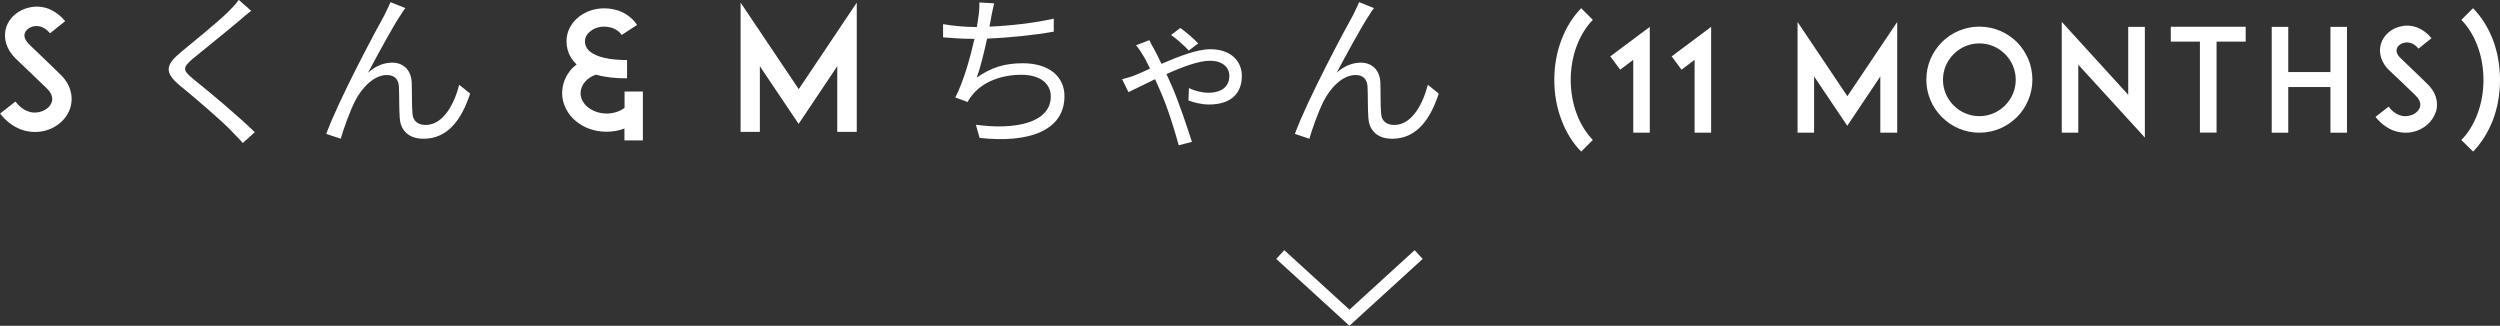
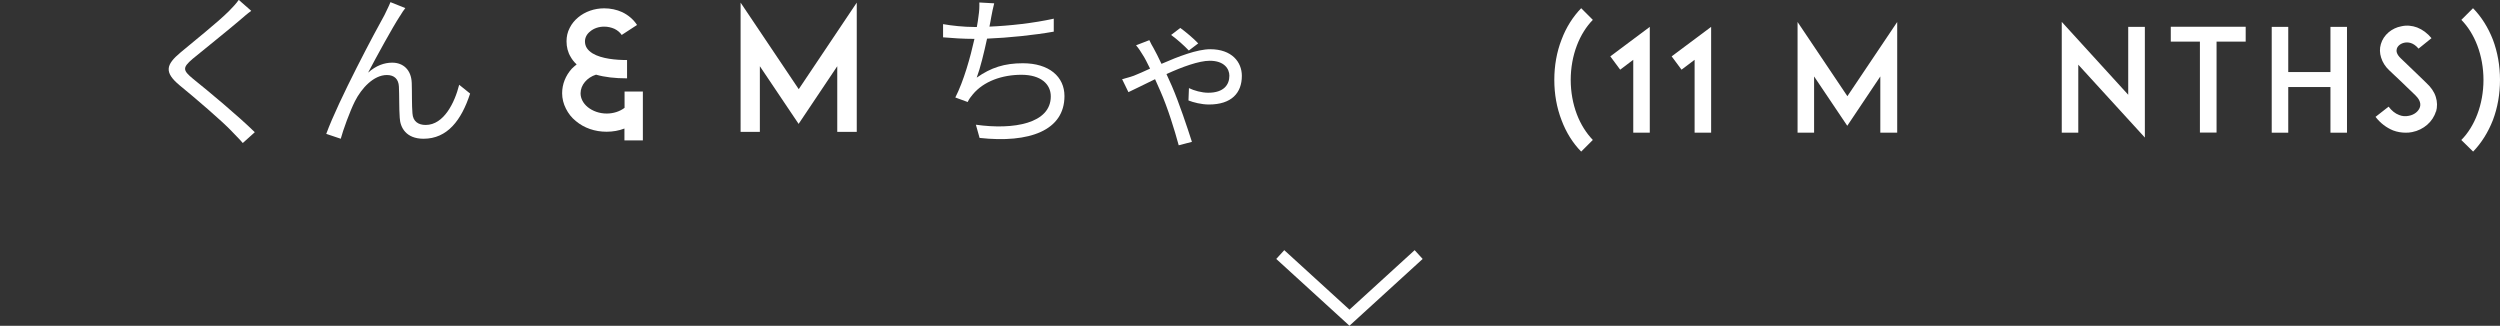
<svg xmlns="http://www.w3.org/2000/svg" id="_レイヤー_2" data-name="レイヤー 2" viewBox="0 0 210.27 27.4">
  <rect x="0" y="0" width="210.27" height="27.4" fill="#333333" stroke="none" />
  <defs>
    <style>
      .cls-1 {
        fill: none;
        stroke: #fff;
        stroke-miterlimit: 10;
      }

      .cls-2 {
        fill: #fff;
        stroke-width: 0px;
      }
    </style>
  </defs>
  <g id="_レイヤー_1-2" data-name="レイヤー 1">
    <g>
-       <path class="cls-2" d="M5.93,9.01c-.29,1.01-1.21,1.81-2.34,2.03-.21.04-.42.06-.63.06-.42,0-.84-.07-1.23-.22-.66-.27-1.23-.7-1.72-1.33l1.29-1.01c.29.39.64.67,1.02.81.31.13.64.15.95.08.53-.1.97-.45,1.09-.87.14-.48-.18-.9-.48-1.18-.46-.43-1.22-1.18-1.28-1.23l-1.27-1.21c-.39-.38-.66-.8-.8-1.25-.14-.43-.15-.9-.03-1.32.13-.45.39-.84.77-1.16.35-.29.78-.5,1.25-.59.5-.11,1.04-.07,1.54.11.53.21,1.01.56,1.42,1.05l-1.27,1.02c-.53-.64-1.08-.64-1.37-.59-.36.07-.67.31-.76.6-.06.2-.04.52.39.94l1.74,1.67c.25.25.56.55.78.76.45.41.76.87.91,1.36.15.48.17.98.03,1.46Z" />
      <path class="cls-2" d="M21.12.92c-.31.22-.73.59-.95.78-.97.83-2.96,2.42-3.98,3.26-.84.73-.84.94.06,1.68,1.26,1.01,3.82,3.14,5.18,4.48l-1.01.91c-.28-.34-.66-.69-.95-1.01-.76-.81-3.07-2.79-4.37-3.85-1.3-1.09-1.16-1.72.1-2.77,1.04-.88,3.14-2.54,4.08-3.49.28-.28.64-.67.8-.92l1.05.92Z" />
      <path class="cls-2" d="M33.63,1.36c-.62.95-1.96,3.4-2.67,4.75.67-.6,1.37-.84,2.03-.84.92,0,1.6.6,1.64,1.7.03.83,0,1.89.06,2.56.04.69.5.98,1.11.98,1.54,0,2.45-1.9,2.82-3.38l.92.74c-.73,2.24-1.91,3.8-3.92,3.8-1.47,0-1.96-.95-2-1.76-.06-.81-.03-1.89-.07-2.63-.03-.62-.38-.97-1.01-.97-1.12,0-2.14,1.12-2.69,2.21-.42.83-1.01,2.46-1.19,3.15l-1.22-.41c1.02-2.8,4.15-8.67,4.9-10,.15-.34.34-.67.5-1.08l1.25.5c-.13.15-.29.41-.45.67Z" />
      <path class="cls-2" d="M54.07,7.69v4.12h-1.55v-1c-.46.18-.98.27-1.5.27-.98,0-1.89-.31-2.59-.9-.36-.29-.63-.64-.83-1.04-.21-.41-.32-.85-.32-1.3,0-.76.29-1.48.81-2.06.13-.13.27-.25.41-.36-.21-.2-.38-.41-.5-.63-.24-.39-.35-.84-.35-1.32,0-.39.08-.77.27-1.13.17-.34.41-.63.71-.88.59-.49,1.37-.76,2.19-.76.53,0,1.05.11,1.51.32.52.25.95.62,1.25,1.08l-1.29.84c-.14-.21-.35-.39-.62-.52-.25-.11-.55-.18-.85-.18-.45,0-.88.14-1.19.41-.28.22-.43.52-.43.83,0,.42.21.74.64,1.01.76.46,1.99.56,2.9.56v1.54c-1.01,0-1.88-.1-2.61-.31-.76.24-1.3.87-1.3,1.57,0,.42.21.83.59,1.15.43.35,1,.55,1.61.55.56,0,1.09-.17,1.5-.48v-1.37h1.55Z" />
      <path class="cls-2" d="M70.42,11.09v-5.52l-3.25,4.85-3.26-4.85v5.52h-1.62V.22l4.89,7.28L72.06.22v10.87h-1.64Z" />
      <path class="cls-2" d="M88.64,2.66c-1.62.29-3.84.52-5.62.59-.25,1.16-.57,2.48-.87,3.28,1.2-.85,2.34-1.21,3.88-1.21,2.21,0,3.5,1.13,3.5,2.76,0,2.89-2.94,3.98-7.14,3.52l-.31-1.11c3.19.45,6.3-.11,6.3-2.38,0-1.04-.84-1.82-2.47-1.82s-3.18.55-4.09,1.65c-.18.21-.31.39-.43.64l-1.04-.38c.7-1.37,1.26-3.36,1.61-4.93h-.01c-.94,0-1.83-.06-2.63-.13v-1.11c.71.13,1.78.24,2.62.24h.22c.07-.36.11-.67.14-.91.07-.45.08-.77.07-1.15l1.25.07c-.1.36-.18.8-.25,1.16-.04.21-.08.49-.15.8,1.67-.07,3.71-.29,5.41-.67v1.08Z" />
      <path class="cls-2" d="M96.67,3.38c.1.22.24.48.35.66.18.32.42.8.67,1.33,1.41-.62,3.01-1.23,4.1-1.23,1.82,0,2.66,1.08,2.66,2.24,0,1.44-.87,2.41-2.77,2.41-.63,0-1.32-.18-1.72-.34l.04-1.04c.43.21,1.07.39,1.62.39,1.33,0,1.78-.69,1.78-1.43,0-.57-.42-1.26-1.65-1.26-.91,0-2.33.52-3.64,1.12.17.36.32.71.46,1.02.6,1.39,1.29,3.46,1.68,4.68l-1.11.29c-.36-1.32-.92-3.14-1.54-4.55l-.45-1.01c-.95.46-1.78.88-2.24,1.09l-.53-1.09c.41-.1.77-.22.98-.29.38-.15.85-.36,1.37-.6-.24-.49-.45-.91-.62-1.16-.13-.22-.35-.57-.56-.8l1.11-.43ZM100,4.26c-.41-.43-.99-.95-1.5-1.32l.77-.59c.38.27,1.12.88,1.51,1.3l-.79.6Z" />
-       <path class="cls-2" d="M115.1,1.36c-.62.95-1.96,3.4-2.67,4.75.67-.6,1.37-.84,2.03-.84.92,0,1.6.6,1.64,1.7.03.83,0,1.89.06,2.56.04.69.5.98,1.11.98,1.54,0,2.45-1.9,2.82-3.38l.92.74c-.73,2.24-1.91,3.8-3.92,3.8-1.47,0-1.96-.95-2-1.76-.06-.81-.03-1.89-.07-2.63-.03-.62-.38-.97-1.01-.97-1.12,0-2.14,1.12-2.69,2.21-.42.83-1.01,2.46-1.19,3.15l-1.22-.41c1.02-2.8,4.15-8.67,4.9-10,.15-.34.34-.67.5-1.08l1.25.5c-.13.15-.29.41-.45.67Z" />
    </g>
    <g>
      <path class="cls-2" d="M131.34,10.11c-.41-1.06-.61-2.2-.61-3.39s.2-2.34.61-3.39c.38-1.02.96-1.93,1.65-2.64l.98.98c-.55.56-1.02,1.31-1.34,2.15-.34.89-.52,1.89-.52,2.9s.18,2.01.52,2.9c.32.84.79,1.58,1.34,2.15l-.98.98c-.7-.71-1.27-1.62-1.65-2.64Z" />
      <path class="cls-2" d="M137.37,11.16v-6.13l-1.1.83-.83-1.12,3.32-2.48v8.9h-1.39Z" />
      <path class="cls-2" d="M142.53,11.16v-6.13l-1.1.83-.83-1.12,3.32-2.48v8.9h-1.39Z" />
      <path class="cls-2" d="M158.15,11.16v-4.73l-2.78,4.15-2.79-4.15v4.73h-1.39V1.85l4.19,6.24,4.19-6.24v9.31h-1.4Z" />
-       <path class="cls-2" d="M164.75,10.81c-.54-.23-1.01-.55-1.42-.96-.41-.41-.73-.88-.96-1.42-.23-.54-.35-1.13-.35-1.73s.12-1.19.35-1.74c.23-.53.55-1,.96-1.42.41-.41.88-.72,1.42-.95s1.13-.35,1.73-.35,1.19.12,1.74.35c.53.23,1,.54,1.42.95.41.42.72.89.95,1.42.23.55.35,1.14.35,1.74s-.12,1.19-.35,1.73c-.23.54-.54,1.01-.95,1.42-.42.41-.89.73-1.42.96-.55.23-1.14.35-1.74.35s-1.19-.12-1.73-.35ZM164.32,4.55c-.58.58-.9,1.34-.9,2.16s.32,1.58.9,2.16c.58.58,1.34.9,2.16.9s1.58-.32,2.16-.9c.58-.58.9-1.34.9-2.16s-.32-1.58-.9-2.16-1.34-.9-2.16-.9-1.58.32-2.16.9Z" />
      <path class="cls-2" d="M174.8,5.44v5.72h-1.39V1.84l5.59,6.13V2.26h1.4v9.31l-5.6-6.13Z" />
      <path class="cls-2" d="M188.88,3.5h-2.45v7.65h-1.4V3.5h-2.45v-1.25h6.3v1.25Z" />
      <path class="cls-2" d="M197.4,11.16h-1.39v-3.84h-3.55v3.84h-1.39V2.26h1.39v3.8h3.55v-3.8h1.39v8.9Z" />
      <path class="cls-2" d="M204.88,9.37c-.25.86-1.03,1.55-2,1.74-.18.04-.36.05-.54.05-.36,0-.72-.06-1.06-.19-.56-.23-1.06-.6-1.48-1.14l1.1-.86c.25.33.55.58.88.7.26.11.55.13.82.07.46-.08.83-.38.94-.74.12-.41-.16-.77-.41-1.01-.4-.37-1.04-1.01-1.09-1.05l-1.09-1.03c-.34-.32-.56-.68-.68-1.07-.12-.37-.13-.77-.02-1.13.11-.38.33-.72.66-1,.3-.25.67-.43,1.07-.5.43-.1.89-.06,1.32.1.46.18.86.48,1.21.9l-1.09.88c-.46-.55-.92-.55-1.18-.5-.31.06-.58.26-.65.52-.05.17-.04.44.34.8l1.49,1.43c.22.22.48.47.67.65.38.35.65.74.78,1.16.13.41.14.84.02,1.25Z" />
      <path class="cls-2" d="M207.02,11.77c.56-.56,1.02-1.31,1.34-2.15.34-.89.52-1.89.52-2.9s-.18-2.01-.52-2.9c-.32-.84-.78-1.58-1.34-2.15l.98-.98c.7.71,1.27,1.62,1.67,2.64.4,1.06.6,2.21.6,3.39s-.2,2.34-.6,3.39c-.4,1.02-.97,1.93-1.66,2.64l-1-.98Z" />
    </g>
    <polyline class="cls-1" points="107.68 21.41 113.5 26.72 119.32 21.41" />
  </g>
</svg>